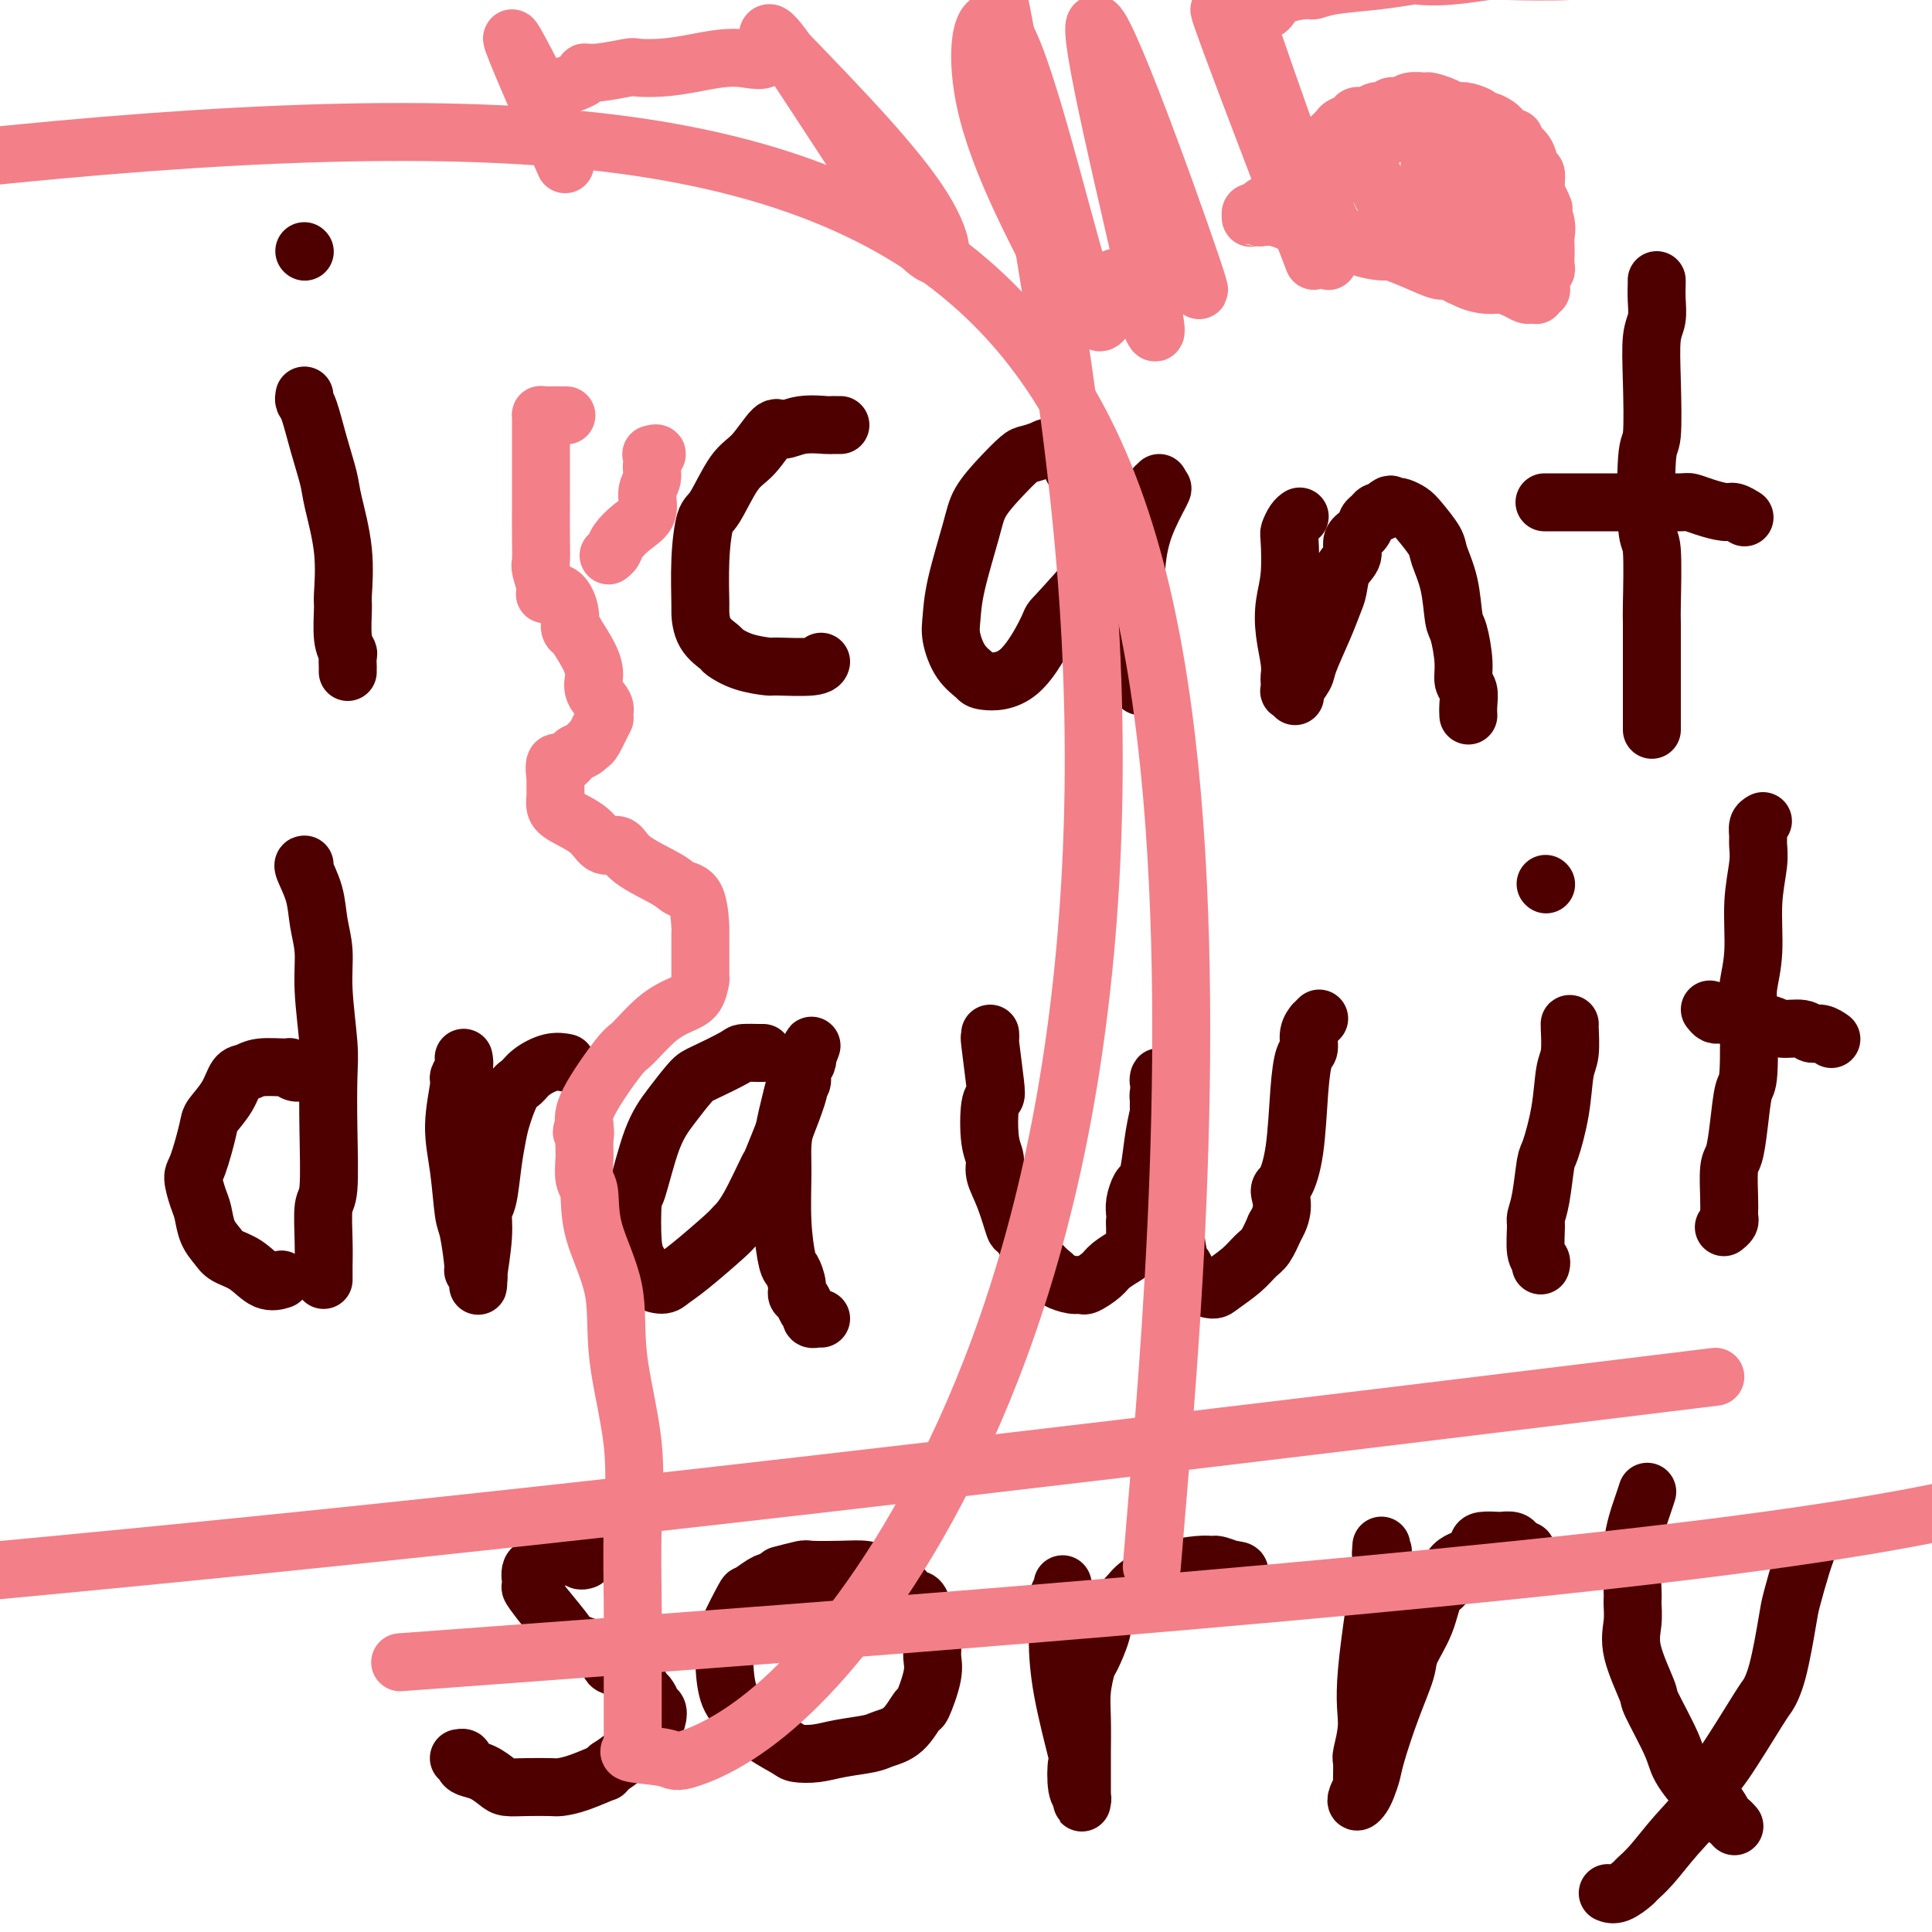
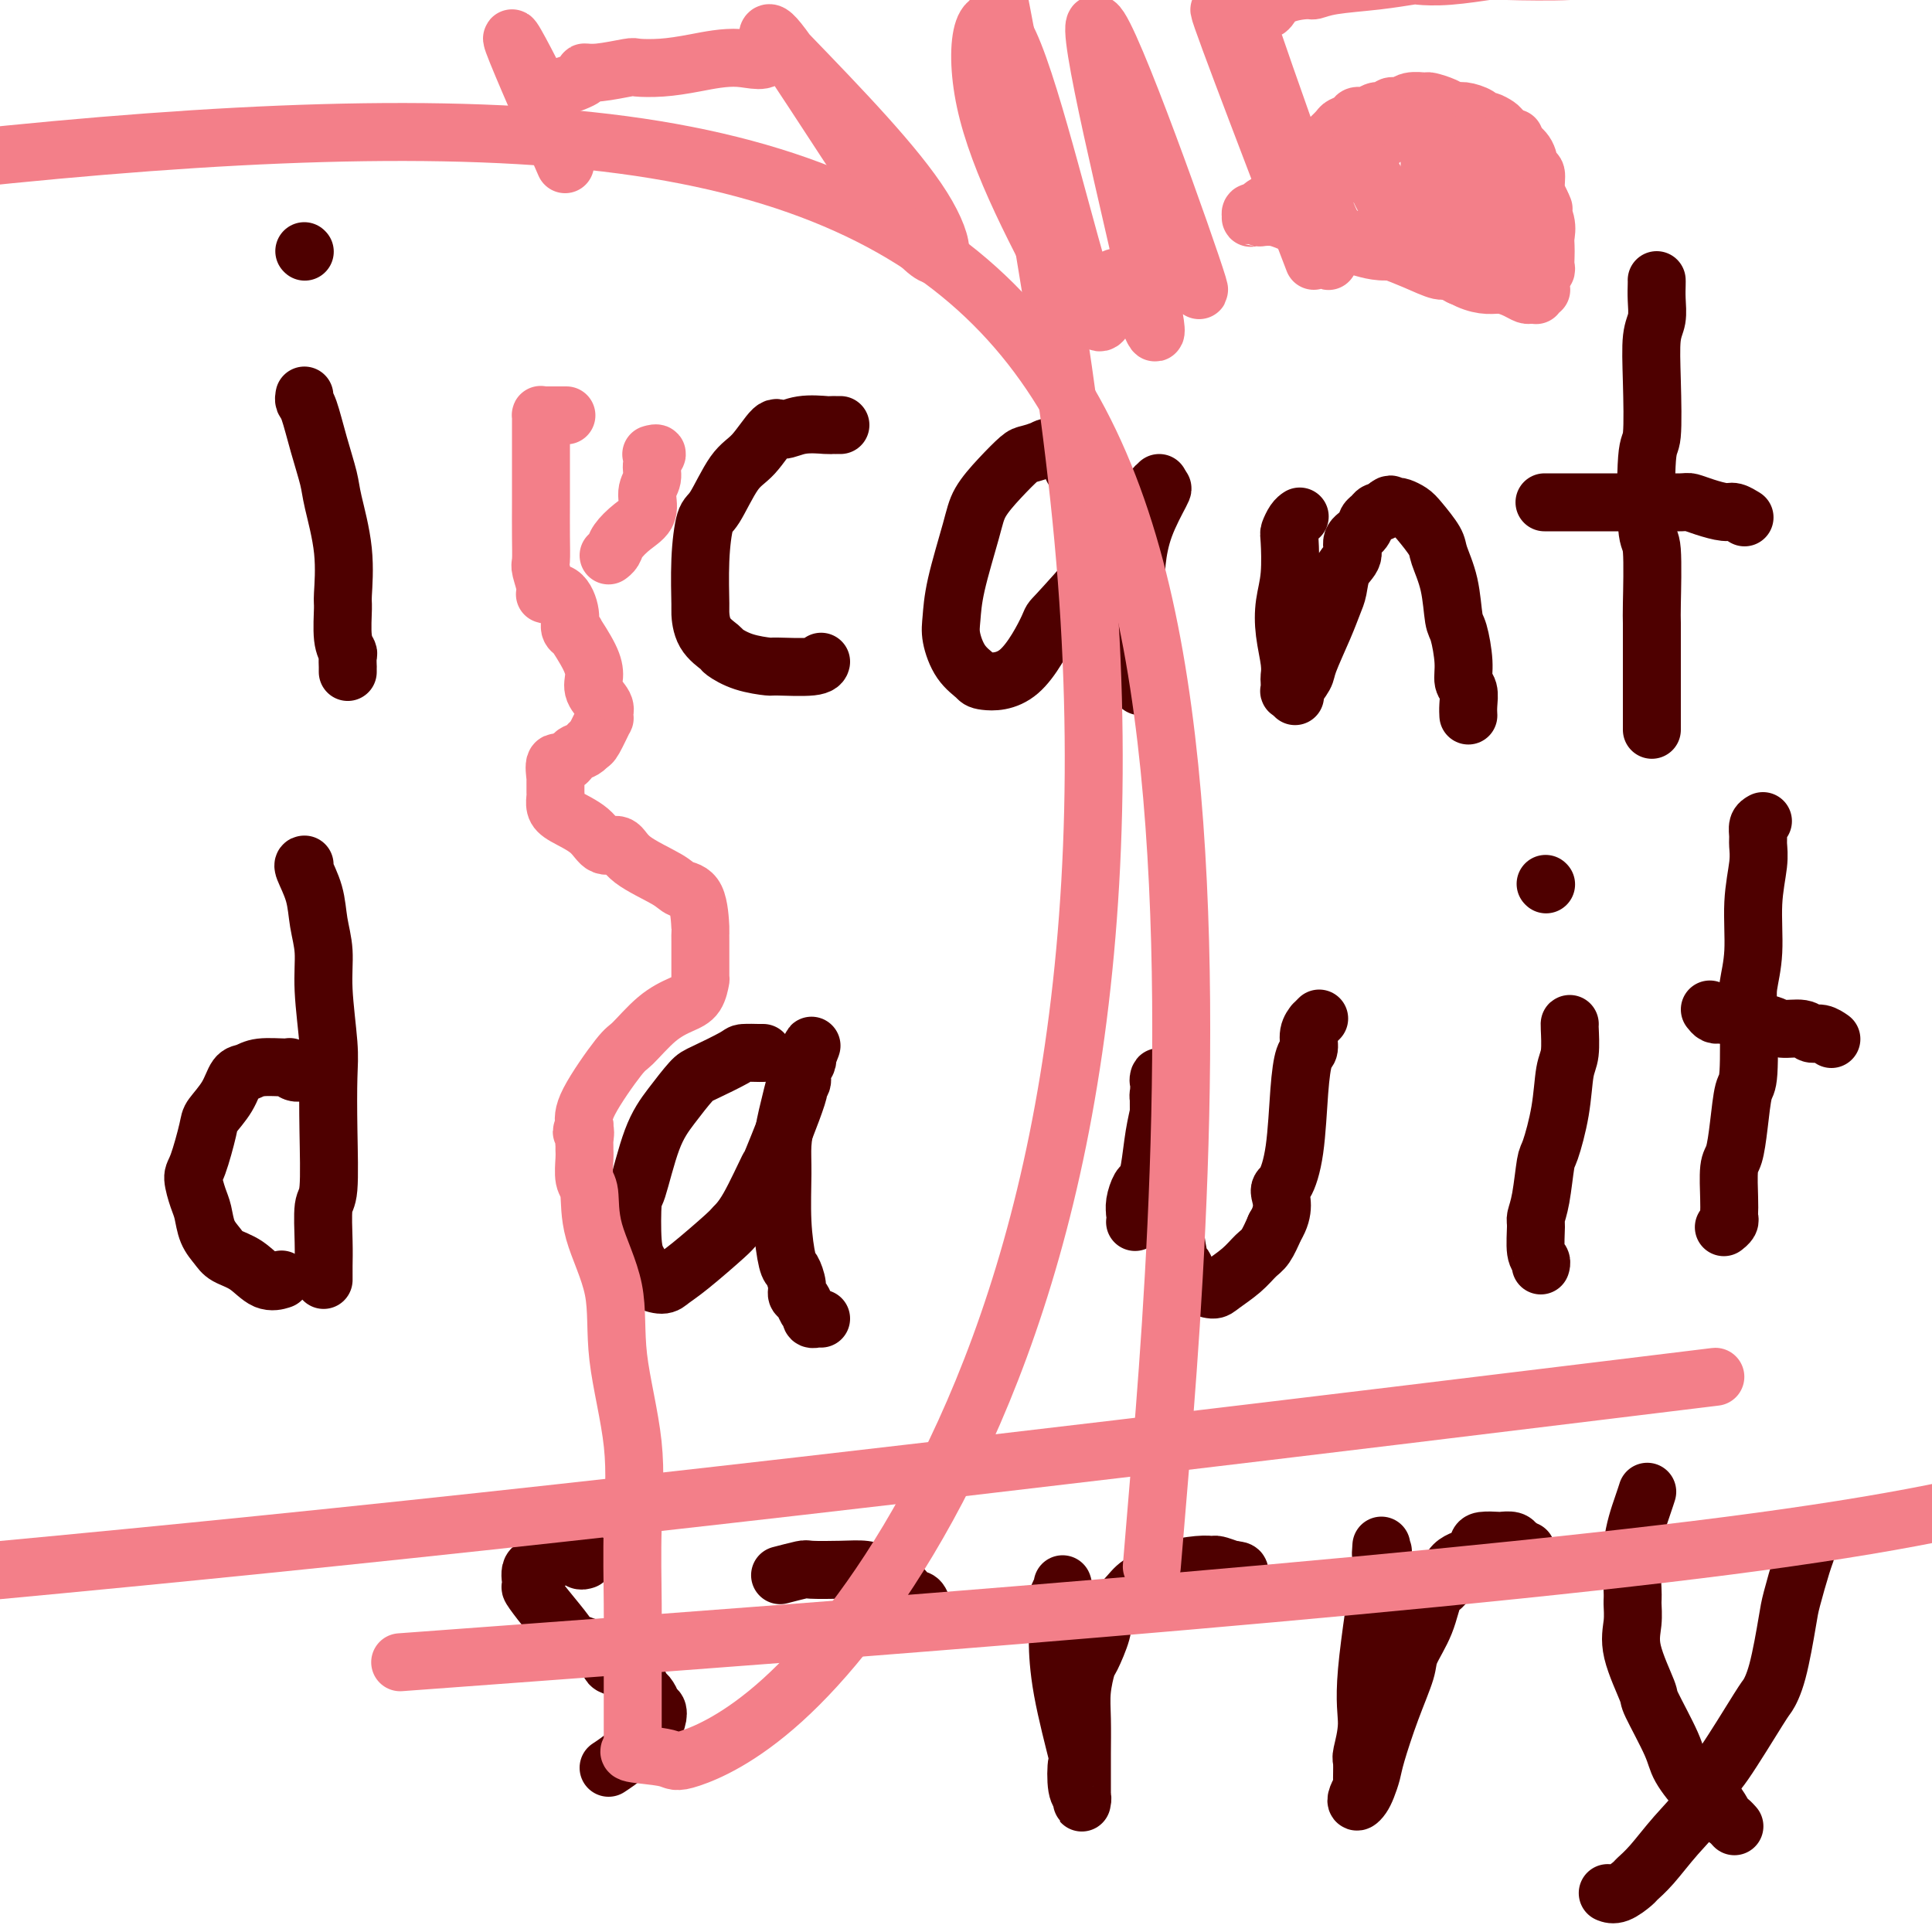
<svg xmlns="http://www.w3.org/2000/svg" viewBox="0 0 400 400" version="1.1">
  <g fill="none" stroke="#4E0000" stroke-width="12" stroke-linecap="round" stroke-linejoin="round">
    <path d="M63,82c0.018,-0.096 0.036,-0.192 0,0c-0.036,0.192 -0.127,0.672 0,1c0.127,0.328 0.472,0.506 1,2c0.528,1.494 1.237,4.306 2,7c0.763,2.694 1.578,5.270 2,7c0.422,1.730 0.452,2.613 1,5c0.548,2.387 1.615,6.279 2,10c0.385,3.721 0.089,7.272 0,9c-0.089,1.728 0.029,1.634 0,3c-0.029,1.366 -0.204,4.193 0,6c0.204,1.807 0.787,2.593 1,3c0.213,0.407 0.057,0.435 0,1c-0.057,0.565 -0.015,1.667 0,2c0.015,0.333 0.004,-0.103 0,0c-0.004,0.103 -0.001,0.744 0,1c0.001,0.256 0.001,0.128 0,0" />
    <path d="M63,52c0.000,0.000 0.100,0.100 0.1,0.1" />
    <path d="M174,88c-0.454,-0.001 -0.907,-0.002 -1,0c-0.093,0.002 0.175,0.005 0,0c-0.175,-0.005 -0.794,-0.020 -1,0c-0.206,0.020 -0.001,0.075 -1,0c-0.999,-0.075 -3.204,-0.278 -5,0c-1.796,0.278 -3.184,1.038 -4,1c-0.816,-0.038 -1.058,-0.874 -2,0c-0.942,0.874 -2.582,3.457 -4,5c-1.418,1.543 -2.615,2.046 -4,4c-1.385,1.954 -2.960,5.357 -4,7c-1.040,1.643 -1.546,1.524 -2,3c-0.454,1.476 -0.857,4.546 -1,8c-0.143,3.454 -0.027,7.292 0,9c0.027,1.708 -0.035,1.287 0,2c0.035,0.713 0.168,2.559 1,4c0.832,1.441 2.364,2.477 3,3c0.636,0.523 0.377,0.533 1,1c0.623,0.467 2.128,1.389 4,2c1.872,0.611 4.109,0.910 5,1c0.891,0.090 0.435,-0.027 2,0c1.565,0.027 5.152,0.200 7,0c1.848,-0.200 1.957,-0.771 2,-1c0.043,-0.229 0.022,-0.114 0,0" />
    <path d="M223,97c0.143,-0.007 0.286,-0.013 0,0c-0.286,0.013 -1.001,0.046 -1,0c0.001,-0.046 0.717,-0.169 0,-1c-0.717,-0.831 -2.869,-2.369 -4,-3c-1.131,-0.631 -1.241,-0.354 -2,0c-0.759,0.354 -2.166,0.784 -3,1c-0.834,0.216 -1.095,0.219 -2,1c-0.905,0.781 -2.452,2.341 -4,4c-1.548,1.659 -3.095,3.418 -4,5c-0.905,1.582 -1.166,2.986 -2,6c-0.834,3.014 -2.241,7.637 -3,11c-0.759,3.363 -0.870,5.465 -1,7c-0.130,1.535 -0.277,2.504 0,4c0.277,1.496 0.979,3.520 2,5c1.021,1.480 2.361,2.415 3,3c0.639,0.585 0.576,0.821 2,1c1.424,0.179 4.334,0.302 7,-2c2.666,-2.302 5.089,-7.029 6,-9c0.911,-1.971 0.312,-1.185 2,-3c1.688,-1.815 5.664,-6.232 8,-9c2.336,-2.768 3.032,-3.886 4,-5c0.968,-1.114 2.207,-2.225 3,-3c0.793,-0.775 1.141,-1.213 2,-3c0.859,-1.787 2.231,-4.921 3,-6c0.769,-1.079 0.935,-0.101 1,0c0.065,0.101 0.028,-0.674 0,-1c-0.028,-0.326 -0.046,-0.203 0,0c0.046,0.203 0.156,0.487 0,1c-0.156,0.513 -0.578,1.257 -1,2" />
    <path d="M239,103c3.979,-4.922 -0.072,0.771 -2,6c-1.928,5.229 -1.733,9.992 -2,12c-0.267,2.008 -0.996,1.260 -1,3c-0.004,1.740 0.717,5.969 1,9c0.283,3.031 0.127,4.864 0,6c-0.127,1.136 -0.227,1.575 0,2c0.227,0.425 0.779,0.836 1,1c0.221,0.164 0.110,0.082 0,0" />
    <path d="M269,107c0.083,-0.056 0.167,-0.113 0,0c-0.167,0.113 -0.584,0.394 -1,1c-0.416,0.606 -0.830,1.535 -1,2c-0.170,0.465 -0.094,0.466 0,2c0.094,1.534 0.207,4.600 0,7c-0.207,2.400 -0.735,4.133 -1,6c-0.265,1.867 -0.267,3.867 0,6c0.267,2.133 0.803,4.399 1,6c0.197,1.601 0.057,2.538 0,3c-0.057,0.462 -0.029,0.450 0,1c0.029,0.550 0.058,1.663 0,2c-0.058,0.337 -0.205,-0.102 0,0c0.205,0.102 0.760,0.744 1,1c0.240,0.256 0.165,0.128 0,0c-0.165,-0.128 -0.420,-0.254 0,-1c0.420,-0.746 1.513,-2.113 2,-3c0.487,-0.887 0.367,-1.294 1,-3c0.633,-1.706 2.020,-4.711 3,-7c0.980,-2.289 1.553,-3.863 2,-5c0.447,-1.137 0.768,-1.837 1,-3c0.232,-1.163 0.377,-2.788 1,-4c0.623,-1.212 1.725,-2.012 2,-3c0.275,-0.988 -0.277,-2.164 0,-3c0.277,-0.836 1.384,-1.334 2,-2c0.616,-0.666 0.742,-1.502 1,-2c0.258,-0.498 0.646,-0.659 1,-1c0.354,-0.341 0.672,-0.861 1,-1c0.328,-0.139 0.665,0.103 1,0c0.335,-0.103 0.667,-0.552 1,-1" />
    <path d="M287,105c1.258,-1.086 0.902,-0.301 1,0c0.098,0.301 0.650,0.118 1,0c0.350,-0.118 0.498,-0.172 1,0c0.502,0.172 1.357,0.570 2,1c0.643,0.430 1.076,0.893 2,2c0.924,1.107 2.341,2.859 3,4c0.659,1.141 0.559,1.669 1,3c0.441,1.331 1.424,3.463 2,6c0.576,2.537 0.747,5.480 1,7c0.253,1.520 0.590,1.618 1,3c0.410,1.382 0.895,4.048 1,6c0.105,1.952 -0.168,3.189 0,4c0.168,0.811 0.777,1.197 1,2c0.223,0.803 0.060,2.024 0,3c-0.060,0.976 -0.017,1.707 0,2c0.017,0.293 0.009,0.146 0,0" />
    <path d="M343,58c0.008,0.185 0.016,0.370 0,1c-0.016,0.630 -0.056,1.704 0,3c0.056,1.296 0.208,2.814 0,4c-0.208,1.186 -0.775,2.039 -1,4c-0.225,1.961 -0.109,5.030 0,9c0.109,3.970 0.211,8.840 0,11c-0.211,2.160 -0.736,1.609 -1,5c-0.264,3.391 -0.267,10.723 0,14c0.267,3.277 0.804,2.500 1,5c0.196,2.500 0.053,8.278 0,11c-0.053,2.722 -0.014,2.390 0,4c0.014,1.610 0.004,5.162 0,8c-0.004,2.838 -0.001,4.960 0,6c0.001,1.040 0.000,0.997 0,2c-0.000,1.003 -0.000,3.053 0,4c0.000,0.947 0.000,0.790 0,1c-0.000,0.210 -0.000,0.787 0,1c0.000,0.213 0.000,0.061 0,0c-0.000,-0.061 -0.000,-0.030 0,0" />
    <path d="M320,104c-0.204,0.000 -0.408,0.000 0,0c0.408,-0.000 1.429,-0.000 2,0c0.571,0.000 0.692,0.000 2,0c1.308,-0.000 3.802,-0.001 6,0c2.198,0.001 4.099,0.003 6,0c1.901,-0.003 3.801,-0.011 6,0c2.199,0.011 4.696,0.040 6,0c1.304,-0.040 1.415,-0.151 2,0c0.585,0.151 1.646,0.562 3,1c1.354,0.438 3.002,0.901 4,1c0.998,0.099 1.346,-0.166 2,0c0.654,0.166 1.616,0.762 2,1c0.384,0.238 0.192,0.119 0,0" />
    <path d="M63,179c0.055,-0.000 0.110,-0.001 0,0c-0.110,0.001 -0.384,0.003 0,1c0.384,0.997 1.427,2.990 2,5c0.573,2.010 0.675,4.038 1,6c0.325,1.962 0.871,3.858 1,6c0.129,2.142 -0.161,4.528 0,8c0.161,3.472 0.771,8.028 1,11c0.229,2.972 0.075,4.359 0,7c-0.075,2.641 -0.073,6.535 0,11c0.073,4.465 0.216,9.500 0,12c-0.216,2.500 -0.790,2.463 -1,4c-0.210,1.537 -0.056,4.646 0,7c0.056,2.354 0.015,3.951 0,5c-0.015,1.049 -0.004,1.549 0,2c0.004,0.451 0.001,0.852 0,1c-0.001,0.148 -0.000,0.042 0,0c0.000,-0.042 0.000,-0.021 0,0" />
    <path d="M64,222c0.061,0.008 0.122,0.017 0,0c-0.122,-0.017 -0.427,-0.058 -1,0c-0.573,0.058 -1.413,0.215 -2,0c-0.587,-0.215 -0.920,-0.803 -1,-1c-0.080,-0.197 0.093,-0.003 -1,0c-1.093,0.003 -3.452,-0.185 -5,0c-1.548,0.185 -2.283,0.744 -3,1c-0.717,0.256 -1.414,0.208 -2,1c-0.586,0.792 -1.062,2.423 -2,4c-0.938,1.577 -2.340,3.101 -3,4c-0.660,0.899 -0.580,1.173 -1,3c-0.420,1.827 -1.340,5.206 -2,7c-0.660,1.794 -1.060,2.003 -1,3c0.060,0.997 0.581,2.781 1,4c0.419,1.219 0.737,1.872 1,3c0.263,1.128 0.471,2.730 1,4c0.529,1.270 1.379,2.207 2,3c0.621,0.793 1.015,1.442 2,2c0.985,0.558 2.563,1.026 4,2c1.437,0.974 2.733,2.455 4,3c1.267,0.545 2.505,0.156 3,0c0.495,-0.156 0.248,-0.078 0,0" />
-     <path d="M96,219c0.123,0.629 0.246,1.258 0,2c-0.246,0.742 -0.862,1.596 -1,2c-0.138,0.404 0.200,0.358 0,2c-0.200,1.642 -0.939,4.973 -1,8c-0.061,3.027 0.557,5.749 1,9c0.443,3.251 0.711,7.032 1,9c0.289,1.968 0.599,2.124 1,4c0.401,1.876 0.892,5.473 1,7c0.108,1.527 -0.167,0.985 0,1c0.167,0.015 0.777,0.588 1,1c0.223,0.412 0.059,0.663 0,1c-0.059,0.337 -0.012,0.758 0,1c0.012,0.242 -0.012,0.304 0,0c0.012,-0.304 0.059,-0.973 0,-1c-0.059,-0.027 -0.223,0.588 0,-1c0.223,-1.588 0.833,-5.380 1,-8c0.167,-2.620 -0.111,-4.068 0,-5c0.111,-0.932 0.610,-1.349 1,-3c0.390,-1.651 0.671,-4.536 1,-7c0.329,-2.464 0.705,-4.508 1,-6c0.295,-1.492 0.508,-2.432 1,-4c0.492,-1.568 1.264,-3.765 2,-5c0.736,-1.235 1.438,-1.508 2,-2c0.562,-0.492 0.986,-1.204 2,-2c1.014,-0.796 2.619,-1.676 4,-2c1.381,-0.324 2.537,-0.093 3,0c0.463,0.093 0.231,0.046 0,0" />
    <path d="M158,218c-0.509,-0.002 -1.018,-0.004 -1,0c0.018,0.004 0.565,0.015 0,0c-0.565,-0.015 -2.240,-0.056 -3,0c-0.760,0.056 -0.604,0.210 -2,1c-1.396,0.790 -4.342,2.216 -6,3c-1.658,0.784 -2.027,0.925 -3,2c-0.973,1.075 -2.549,3.085 -4,5c-1.451,1.915 -2.778,3.734 -4,7c-1.222,3.266 -2.338,7.977 -3,10c-0.662,2.023 -0.870,1.357 -1,3c-0.130,1.643 -0.183,5.593 0,8c0.183,2.407 0.600,3.270 1,4c0.400,0.730 0.781,1.328 1,2c0.219,0.672 0.276,1.416 1,2c0.724,0.584 2.115,1.006 3,1c0.885,-0.006 1.264,-0.439 2,-1c0.736,-0.561 1.831,-1.250 4,-3c2.169,-1.750 5.413,-4.561 7,-6c1.587,-1.439 1.516,-1.504 2,-2c0.484,-0.496 1.522,-1.421 3,-4c1.478,-2.579 3.395,-6.813 4,-8c0.605,-1.187 -0.102,0.671 1,-2c1.102,-2.671 4.012,-9.871 5,-13c0.988,-3.129 0.055,-2.186 0,-2c-0.055,0.186 0.769,-0.383 1,-1c0.231,-0.617 -0.130,-1.281 0,-2c0.130,-0.719 0.751,-1.491 1,-2c0.249,-0.509 0.124,-0.754 0,-1" />
    <path d="M167,219c1.908,-4.837 0.679,-1.428 0,0c-0.679,1.428 -0.809,0.877 -1,1c-0.191,0.123 -0.444,0.921 -1,3c-0.556,2.079 -1.414,5.440 -2,8c-0.586,2.560 -0.901,4.319 -1,6c-0.099,1.681 0.016,3.283 0,6c-0.016,2.717 -0.163,6.549 0,10c0.163,3.451 0.635,6.520 1,8c0.365,1.480 0.622,1.370 1,2c0.378,0.630 0.875,2.001 1,3c0.125,0.999 -0.124,1.626 0,2c0.124,0.374 0.621,0.496 1,1c0.379,0.504 0.641,1.389 1,2c0.359,0.611 0.814,0.948 1,1c0.186,0.052 0.101,-0.182 0,0c-0.101,0.182 -0.220,0.781 0,1c0.220,0.219 0.777,0.059 1,0c0.223,-0.059 0.111,-0.016 0,0c-0.111,0.016 -0.222,0.004 0,0c0.222,-0.004 0.778,-0.001 1,0c0.222,0.001 0.111,0.001 0,0" />
-     <path d="M205,214c0.028,0.529 0.057,1.057 0,1c-0.057,-0.057 -0.198,-0.700 0,1c0.198,1.700 0.737,5.743 1,8c0.263,2.257 0.251,2.728 0,3c-0.251,0.272 -0.741,0.345 -1,2c-0.259,1.655 -0.286,4.894 0,7c0.286,2.106 0.886,3.081 1,4c0.114,0.919 -0.259,1.783 0,3c0.259,1.217 1.148,2.788 2,5c0.852,2.212 1.665,5.065 2,6c0.335,0.935 0.190,-0.047 1,1c0.810,1.047 2.574,4.122 4,6c1.426,1.878 2.513,2.557 3,3c0.487,0.443 0.375,0.648 1,1c0.625,0.352 1.986,0.849 3,1c1.014,0.151 1.680,-0.043 2,0c0.320,0.043 0.295,0.325 1,0c0.705,-0.325 2.140,-1.256 3,-2c0.860,-0.744 1.145,-1.299 2,-2c0.855,-0.701 2.282,-1.546 3,-2c0.718,-0.454 0.728,-0.518 1,-1c0.272,-0.482 0.805,-1.383 1,-2c0.195,-0.617 0.052,-0.949 0,-1c-0.052,-0.051 -0.014,0.179 0,0c0.014,-0.179 0.004,-0.766 0,-1c-0.004,-0.234 -0.001,-0.114 0,0c0.001,0.114 0.000,0.224 0,0c-0.000,-0.224 -0.000,-0.782 0,-1c0.000,-0.218 0.000,-0.097 0,0c-0.000,0.097 -0.000,0.171 0,0c0.000,-0.171 0.000,-0.585 0,-1" />
    <path d="M235,253c0.306,-1.556 0.071,-1.946 0,-2c-0.071,-0.054 0.023,0.229 0,0c-0.023,-0.229 -0.161,-0.969 0,-2c0.161,-1.031 0.621,-2.353 1,-3c0.379,-0.647 0.676,-0.621 1,-1c0.324,-0.379 0.674,-1.165 1,-3c0.326,-1.835 0.628,-4.720 1,-7c0.372,-2.280 0.814,-3.955 1,-5c0.186,-1.045 0.116,-1.461 0,-2c-0.116,-0.539 -0.280,-1.200 0,-2c0.280,-0.800 1.002,-1.740 1,-2c-0.002,-0.260 -0.730,0.160 -1,0c-0.270,-0.160 -0.084,-0.899 0,-1c0.084,-0.101 0.065,0.436 0,2c-0.065,1.564 -0.176,4.153 0,7c0.176,2.847 0.639,5.950 1,8c0.361,2.050 0.622,3.045 1,5c0.378,1.955 0.874,4.869 1,6c0.126,1.131 -0.119,0.477 0,2c0.119,1.523 0.602,5.221 1,7c0.398,1.779 0.709,1.638 1,2c0.291,0.362 0.560,1.227 1,2c0.440,0.773 1.052,1.455 2,2c0.948,0.545 2.232,0.954 3,1c0.768,0.046 1.021,-0.272 2,-1c0.979,-0.728 2.685,-1.865 4,-3c1.315,-1.135 2.239,-2.267 3,-3c0.761,-0.733 1.360,-1.067 2,-2c0.640,-0.933 1.320,-2.467 2,-4" />
    <path d="M264,254c2.206,-3.545 1.221,-5.906 1,-7c-0.221,-1.094 0.323,-0.921 1,-2c0.677,-1.079 1.487,-3.409 2,-7c0.513,-3.591 0.730,-8.445 1,-12c0.270,-3.555 0.593,-5.813 1,-7c0.407,-1.187 0.897,-1.302 1,-2c0.103,-0.698 -0.182,-1.977 0,-3c0.182,-1.023 0.832,-1.790 1,-2c0.168,-0.210 -0.147,0.136 0,0c0.147,-0.136 0.756,-0.753 1,-1c0.244,-0.247 0.122,-0.123 0,0" />
    <path d="M325,212c0.007,0.019 0.014,0.038 0,0c-0.014,-0.038 -0.049,-0.133 0,1c0.049,1.133 0.182,3.492 0,5c-0.182,1.508 -0.678,2.164 -1,4c-0.322,1.836 -0.468,4.853 -1,8c-0.532,3.147 -1.449,6.426 -2,8c-0.551,1.574 -0.737,1.444 -1,3c-0.263,1.556 -0.603,4.798 -1,7c-0.397,2.202 -0.853,3.364 -1,4c-0.147,0.636 0.013,0.745 0,2c-0.013,1.255 -0.199,3.656 0,5c0.199,1.344 0.784,1.631 1,2c0.216,0.369 0.062,0.820 0,1c-0.062,0.180 -0.031,0.090 0,0" />
    <path d="M320,183c0.000,0.000 0.100,0.100 0.1,0.1" />
    <path d="M365,170c-0.425,0.237 -0.850,0.474 -1,1c-0.150,0.526 -0.025,1.342 0,2c0.025,0.658 -0.050,1.159 0,2c0.050,0.841 0.223,2.023 0,4c-0.223,1.977 -0.844,4.751 -1,8c-0.156,3.249 0.151,6.974 0,10c-0.151,3.026 -0.762,5.353 -1,7c-0.238,1.647 -0.105,2.612 0,6c0.105,3.388 0.182,9.197 0,12c-0.182,2.803 -0.623,2.599 -1,4c-0.377,1.401 -0.689,4.406 -1,7c-0.311,2.594 -0.619,4.775 -1,6c-0.381,1.225 -0.833,1.494 -1,3c-0.167,1.506 -0.049,4.250 0,6c0.049,1.750 0.027,2.507 0,3c-0.027,0.493 -0.060,0.720 0,1c0.060,0.280 0.212,0.611 0,1c-0.212,0.389 -0.788,0.835 -1,1c-0.212,0.165 -0.061,0.047 0,0c0.061,-0.047 0.030,-0.024 0,0" />
    <path d="M354,209c0.327,0.416 0.654,0.832 1,1c0.346,0.168 0.709,0.088 1,0c0.291,-0.088 0.508,-0.182 1,0c0.492,0.182 1.258,0.641 3,1c1.742,0.359 4.458,0.617 6,1c1.542,0.383 1.909,0.891 3,1c1.091,0.109 2.906,-0.181 4,0c1.094,0.181 1.469,0.832 2,1c0.531,0.168 1.220,-0.147 2,0c0.780,0.147 1.651,0.756 2,1c0.349,0.244 0.174,0.122 0,0" />
    <path d="M121,323c0.098,-0.031 0.196,-0.062 0,0c-0.196,0.062 -0.685,0.217 -1,0c-0.315,-0.217 -0.457,-0.805 -1,-1c-0.543,-0.195 -1.488,0.004 -2,0c-0.512,-0.004 -0.590,-0.210 -1,0c-0.410,0.210 -1.153,0.838 -2,1c-0.847,0.162 -1.798,-0.141 -2,0c-0.202,0.141 0.346,0.728 0,1c-0.346,0.272 -1.585,0.230 -2,1c-0.415,0.770 -0.007,2.352 0,3c0.007,0.648 -0.388,0.361 0,1c0.388,0.639 1.557,2.202 3,4c1.443,1.798 3.158,3.830 4,5c0.842,1.170 0.809,1.479 2,2c1.191,0.521 3.604,1.256 5,2c1.396,0.744 1.775,1.499 2,2c0.225,0.501 0.298,0.749 1,1c0.702,0.251 2.035,0.504 3,1c0.965,0.496 1.564,1.233 2,2c0.436,0.767 0.709,1.563 1,2c0.291,0.437 0.601,0.515 1,1c0.399,0.485 0.888,1.377 1,2c0.112,0.623 -0.153,0.976 0,1c0.153,0.024 0.723,-0.282 1,0c0.277,0.282 0.262,1.153 0,2c-0.262,0.847 -0.771,1.670 -1,2c-0.229,0.330 -0.177,0.166 -1,1c-0.823,0.834 -2.521,2.667 -4,4c-1.479,1.333 -2.740,2.167 -4,3" />
-     <path d="M126,366c-1.376,1.359 -0.317,0.756 -1,1c-0.683,0.244 -3.107,1.334 -5,2c-1.893,0.666 -3.255,0.909 -4,1c-0.745,0.091 -0.874,0.032 -2,0c-1.126,-0.032 -3.251,-0.036 -5,0c-1.749,0.036 -3.124,0.112 -4,0c-0.876,-0.112 -1.253,-0.412 -2,-1c-0.747,-0.588 -1.864,-1.464 -3,-2c-1.136,-0.536 -2.291,-0.732 -3,-1c-0.709,-0.268 -0.974,-0.608 -1,-1c-0.026,-0.392 0.185,-0.836 0,-1c-0.185,-0.164 -0.767,-0.047 -1,0c-0.233,0.047 -0.116,0.023 0,0" />
-     <path d="M176,328c-0.311,0.121 -0.622,0.242 -1,0c-0.378,-0.242 -0.822,-0.846 -1,-1c-0.178,-0.154 -0.091,0.142 -1,0c-0.909,-0.142 -2.815,-0.724 -4,-1c-1.185,-0.276 -1.649,-0.247 -3,0c-1.351,0.247 -3.588,0.712 -5,1c-1.412,0.288 -2.000,0.397 -3,1c-1.000,0.603 -2.412,1.698 -3,2c-0.588,0.302 -0.352,-0.190 -1,1c-0.648,1.190 -2.179,4.064 -3,6c-0.821,1.936 -0.931,2.936 -1,4c-0.069,1.064 -0.095,2.192 0,4c0.095,1.808 0.313,4.295 1,6c0.687,1.705 1.845,2.628 2,3c0.155,0.372 -0.693,0.191 0,1c0.693,0.809 2.927,2.606 5,4c2.073,1.394 3.984,2.385 5,3c1.016,0.615 1.138,0.856 2,1c0.862,0.144 2.464,0.193 4,0c1.536,-0.193 3.007,-0.627 5,-1c1.993,-0.373 4.508,-0.683 6,-1c1.492,-0.317 1.963,-0.640 3,-1c1.037,-0.360 2.642,-0.757 4,-2c1.358,-1.243 2.470,-3.333 3,-4c0.530,-0.667 0.479,0.090 1,-1c0.521,-1.090 1.615,-4.027 2,-6c0.385,-1.973 0.062,-2.982 0,-4c-0.062,-1.018 0.137,-2.043 0,-3c-0.137,-0.957 -0.611,-1.845 -1,-3c-0.389,-1.155 -0.695,-2.578 -1,-4" />
    <path d="M191,333c-0.636,-2.465 -1.227,-1.627 -2,-2c-0.773,-0.373 -1.728,-1.956 -3,-3c-1.272,-1.044 -2.863,-1.549 -4,-2c-1.137,-0.451 -1.822,-0.849 -3,-1c-1.178,-0.151 -2.849,-0.054 -5,0c-2.151,0.054 -4.783,0.066 -6,0c-1.217,-0.066 -1.020,-0.210 -2,0c-0.980,0.210 -3.137,0.774 -4,1c-0.863,0.226 -0.431,0.113 0,0" />
    <path d="M220,328c0.114,0.330 0.227,0.659 0,1c-0.227,0.341 -0.796,0.692 -1,2c-0.204,1.308 -0.044,3.572 0,5c0.044,1.428 -0.028,2.022 0,4c0.028,1.978 0.155,5.342 1,10c0.845,4.658 2.409,10.611 3,13c0.591,2.389 0.211,1.216 0,2c-0.211,0.784 -0.253,3.526 0,5c0.253,1.474 0.800,1.678 1,2c0.200,0.322 0.054,0.760 0,1c-0.054,0.240 -0.014,0.281 0,0c0.014,-0.281 0.003,-0.884 0,-2c-0.003,-1.116 0.003,-2.744 0,-4c-0.003,-1.256 -0.013,-2.140 0,-4c0.013,-1.860 0.049,-4.697 0,-7c-0.049,-2.303 -0.185,-4.071 0,-6c0.185,-1.929 0.690,-4.018 1,-5c0.310,-0.982 0.427,-0.857 1,-2c0.573,-1.143 1.604,-3.553 2,-5c0.396,-1.447 0.157,-1.932 1,-3c0.843,-1.068 2.767,-2.721 4,-4c1.233,-1.279 1.773,-2.185 3,-3c1.227,-0.815 3.139,-1.540 4,-2c0.861,-0.460 0.670,-0.657 2,-1c1.330,-0.343 4.181,-0.834 6,-1c1.819,-0.166 2.605,-0.006 3,0c0.395,0.006 0.399,-0.141 1,0c0.601,0.141 1.801,0.571 3,1" />
    <path d="M255,325c2.556,0.067 1.444,0.733 1,1c-0.444,0.267 -0.222,0.133 0,0" />
    <path d="M286,320c-0.093,1.209 -0.186,2.419 0,2c0.186,-0.419 0.653,-2.466 0,2c-0.653,4.466 -2.424,15.446 -3,22c-0.576,6.554 0.043,8.683 0,11c-0.043,2.317 -0.747,4.823 -1,6c-0.253,1.177 -0.054,1.024 0,2c0.054,0.976 -0.035,3.082 0,4c0.035,0.918 0.194,0.647 0,1c-0.194,0.353 -0.742,1.329 -1,2c-0.258,0.671 -0.225,1.037 0,1c0.225,-0.037 0.643,-0.478 1,-1c0.357,-0.522 0.653,-1.126 1,-2c0.347,-0.874 0.745,-2.017 1,-3c0.255,-0.983 0.365,-1.807 1,-4c0.635,-2.193 1.794,-5.754 3,-9c1.206,-3.246 2.459,-6.176 3,-8c0.541,-1.824 0.369,-2.541 1,-4c0.631,-1.459 2.064,-3.661 3,-6c0.936,-2.339 1.375,-4.815 2,-6c0.625,-1.185 1.436,-1.078 2,-2c0.564,-0.922 0.880,-2.874 2,-4c1.120,-1.126 3.045,-1.426 4,-2c0.955,-0.574 0.942,-1.423 1,-2c0.058,-0.577 0.187,-0.884 1,-1c0.813,-0.116 2.311,-0.041 3,0c0.689,0.041 0.570,0.050 1,0c0.430,-0.050 1.409,-0.157 2,0c0.591,0.157 0.796,0.579 1,1" />
    <path d="M314,320c1.250,0.381 0.875,0.833 1,1c0.125,0.167 0.750,0.048 1,0c0.250,-0.048 0.125,-0.024 0,0" />
    <path d="M341,309c-0.014,0.044 -0.028,0.089 0,0c0.028,-0.089 0.098,-0.310 0,0c-0.098,0.310 -0.365,1.152 -1,3c-0.635,1.848 -1.637,4.702 -2,8c-0.363,3.298 -0.086,7.038 0,9c0.086,1.962 -0.019,2.144 0,3c0.019,0.856 0.163,2.385 0,4c-0.163,1.615 -0.632,3.315 0,6c0.632,2.685 2.364,6.355 3,8c0.636,1.645 0.176,1.265 1,3c0.824,1.735 2.931,5.586 4,8c1.069,2.414 1.098,3.392 2,5c0.902,1.608 2.676,3.846 4,5c1.324,1.154 2.197,1.224 3,2c0.803,0.776 1.535,2.260 2,3c0.465,0.740 0.664,0.738 1,1c0.336,0.262 0.810,0.789 1,1c0.190,0.211 0.095,0.105 0,0" />
    <path d="M374,319c-0.015,0.349 -0.031,0.699 0,1c0.031,0.301 0.108,0.555 0,1c-0.108,0.445 -0.400,1.083 -1,3c-0.600,1.917 -1.507,5.113 -2,7c-0.493,1.887 -0.572,2.463 -1,5c-0.428,2.537 -1.203,7.034 -2,10c-0.797,2.966 -1.615,4.403 -2,5c-0.385,0.597 -0.338,0.356 -2,3c-1.662,2.644 -5.032,8.175 -7,11c-1.968,2.825 -2.535,2.946 -3,4c-0.465,1.054 -0.830,3.041 -2,5c-1.170,1.959 -3.146,3.892 -5,6c-1.854,2.108 -3.586,4.393 -5,6c-1.414,1.607 -2.509,2.536 -3,3c-0.491,0.464 -0.379,0.465 -1,1c-0.621,0.535 -1.975,1.606 -3,2c-1.025,0.394 -1.721,0.113 -2,0c-0.279,-0.113 -0.139,-0.056 0,0" />
  </g>
  <g fill="none" stroke="#F37F89" stroke-width="12" stroke-linecap="round" stroke-linejoin="round">
    <path d="M263,44c0.002,-0.030 0.004,-0.061 0,0c-0.004,0.061 -0.015,0.212 0,0c0.015,-0.212 0.057,-0.788 0,-1c-0.057,-0.212 -0.211,-0.061 0,0c0.211,0.061 0.789,0.030 1,0c0.211,-0.030 0.056,-0.061 0,0c-0.056,0.061 -0.011,0.213 0,0c0.011,-0.213 -0.011,-0.793 0,-1c0.011,-0.207 0.056,-0.042 0,0c-0.056,0.042 -0.212,-0.040 0,0c0.212,0.040 0.793,0.203 1,0c0.207,-0.203 0.041,-0.773 0,-1c-0.041,-0.227 0.041,-0.112 0,0c-0.041,0.112 -0.207,0.223 0,0c0.207,-0.223 0.788,-0.778 1,-1c0.212,-0.222 0.056,-0.112 0,0c-0.056,0.112 -0.011,0.226 0,0c0.011,-0.226 -0.011,-0.792 0,-1c0.011,-0.208 0.056,-0.060 0,0c-0.056,0.060 -0.212,0.030 0,0c0.212,-0.030 0.793,-0.059 1,0c0.207,0.059 0.040,0.208 0,0c-0.040,-0.208 0.045,-0.773 0,-1c-0.045,-0.227 -0.222,-0.116 0,0c0.222,0.116 0.843,0.238 1,0c0.157,-0.238 -0.151,-0.837 0,-1c0.151,-0.163 0.762,0.111 1,0c0.238,-0.111 0.105,-0.607 0,-1c-0.105,-0.393 -0.182,-0.683 0,-1c0.182,-0.317 0.623,-0.662 1,-1c0.377,-0.338 0.688,-0.669 1,-1" />
    <path d="M271,33c1.130,-1.594 -0.044,-0.080 0,0c0.044,0.080 1.306,-1.274 2,-2c0.694,-0.726 0.820,-0.824 1,-1c0.180,-0.176 0.415,-0.429 1,-1c0.585,-0.571 1.522,-1.458 2,-2c0.478,-0.542 0.498,-0.738 1,-1c0.502,-0.262 1.486,-0.591 2,-1c0.514,-0.409 0.556,-0.898 1,-1c0.444,-0.102 1.288,0.184 2,0c0.712,-0.184 1.292,-0.838 2,-1c0.708,-0.162 1.546,0.167 2,0c0.454,-0.167 0.526,-0.830 1,-1c0.474,-0.170 1.352,0.153 2,0c0.648,-0.153 1.066,-0.783 2,-1c0.934,-0.217 2.385,-0.020 3,0c0.615,0.020 0.396,-0.135 1,0c0.604,0.135 2.032,0.562 3,1c0.968,0.438 1.477,0.887 2,1c0.523,0.113 1.061,-0.110 2,0c0.939,0.110 2.278,0.553 3,1c0.722,0.447 0.827,0.897 1,1c0.173,0.103 0.412,-0.142 1,0c0.588,0.142 1.523,0.670 2,1c0.477,0.330 0.495,0.464 1,1c0.505,0.536 1.498,1.476 2,2c0.502,0.524 0.512,0.633 1,1c0.488,0.367 1.454,0.993 2,2c0.546,1.007 0.672,2.394 1,3c0.328,0.606 0.858,0.433 1,1c0.142,0.567 -0.102,1.876 0,3c0.102,1.124 0.551,2.062 1,3" />
    <path d="M319,42c1.332,2.561 0.161,0.965 0,1c-0.161,0.035 0.689,1.701 1,3c0.311,1.299 0.084,2.232 0,3c-0.084,0.768 -0.026,1.370 0,2c0.026,0.630 0.021,1.287 0,2c-0.021,0.713 -0.058,1.482 0,2c0.058,0.518 0.212,0.783 0,1c-0.212,0.217 -0.789,0.384 -1,1c-0.211,0.616 -0.056,1.682 0,2c0.056,0.318 0.011,-0.112 0,0c-0.011,0.112 0.011,0.766 0,1c-0.011,0.234 -0.056,0.049 0,0c0.056,-0.049 0.211,0.040 0,0c-0.211,-0.040 -0.789,-0.207 -1,0c-0.211,0.207 -0.057,0.787 0,1c0.057,0.213 0.016,0.057 0,0c-0.016,-0.057 -0.007,-0.015 0,0c0.007,0.015 0.014,0.005 0,0c-0.014,-0.005 -0.047,-0.004 0,0c0.047,0.004 0.175,0.011 0,0c-0.175,-0.011 -0.654,-0.041 -1,0c-0.346,0.041 -0.559,0.153 -1,0c-0.441,-0.153 -1.109,-0.571 -2,-1c-0.891,-0.429 -2.004,-0.870 -3,-1c-0.996,-0.130 -1.875,0.050 -3,0c-1.125,-0.050 -2.495,-0.331 -4,-1c-1.505,-0.669 -3.146,-1.726 -4,-2c-0.854,-0.274 -0.922,0.234 -2,0c-1.078,-0.234 -3.165,-1.210 -5,-2c-1.835,-0.790 -3.417,-1.395 -5,-2" />
    <path d="M288,52c-4.756,-1.571 -2.147,-0.998 -2,-1c0.147,-0.002 -2.168,-0.579 -4,-1c-1.832,-0.421 -3.182,-0.686 -4,-1c-0.818,-0.314 -1.103,-0.676 -2,-1c-0.897,-0.324 -2.406,-0.609 -4,-1c-1.594,-0.391 -3.274,-0.890 -4,-1c-0.726,-0.110 -0.499,0.167 -1,0c-0.501,-0.167 -1.732,-0.777 -3,-1c-1.268,-0.223 -2.574,-0.059 -3,0c-0.426,0.059 0.029,0.012 0,0c-0.029,-0.012 -0.540,0.012 -1,0c-0.460,-0.012 -0.868,-0.058 -1,0c-0.132,0.058 0.011,0.220 0,0c-0.011,-0.220 -0.178,-0.823 0,-1c0.178,-0.177 0.699,0.071 1,0c0.301,-0.071 0.381,-0.462 1,-1c0.619,-0.538 1.776,-1.224 5,-3c3.224,-1.776 8.515,-4.641 11,-6c2.485,-1.359 2.164,-1.211 3,-2c0.836,-0.789 2.831,-2.517 4,-3c1.169,-0.483 1.514,0.277 2,0c0.486,-0.277 1.114,-1.592 2,-2c0.886,-0.408 2.030,0.092 3,0c0.970,-0.092 1.766,-0.774 2,-1c0.234,-0.226 -0.095,0.004 0,0c0.095,-0.004 0.614,-0.241 1,0c0.386,0.241 0.640,0.962 1,1c0.360,0.038 0.828,-0.605 1,0c0.172,0.605 0.049,2.459 0,4c-0.049,1.541 -0.025,2.771 0,4" />
    <path d="M296,35c0.126,1.887 -0.558,2.106 -1,3c-0.442,0.894 -0.640,2.464 -1,4c-0.360,1.536 -0.880,3.039 -1,4c-0.120,0.961 0.160,1.382 0,2c-0.160,0.618 -0.761,1.434 -1,2c-0.239,0.566 -0.115,0.882 0,1c0.115,0.118 0.221,0.039 0,0c-0.221,-0.039 -0.770,-0.039 -1,0c-0.230,0.039 -0.141,0.115 0,0c0.141,-0.115 0.333,-0.422 0,-1c-0.333,-0.578 -1.192,-1.427 -2,-3c-0.808,-1.573 -1.563,-3.872 -2,-5c-0.437,-1.128 -0.554,-1.087 -1,-2c-0.446,-0.913 -1.222,-2.780 -2,-4c-0.778,-1.220 -1.560,-1.791 -2,-2c-0.440,-0.209 -0.539,-0.055 -1,0c-0.461,0.055 -1.285,0.011 -2,0c-0.715,-0.011 -1.320,0.012 -2,1c-0.680,0.988 -1.433,2.943 -2,4c-0.567,1.057 -0.946,1.218 -1,2c-0.054,0.782 0.217,2.185 1,4c0.783,1.815 2.078,4.042 3,5c0.922,0.958 1.470,0.646 3,1c1.530,0.354 4.043,1.372 7,1c2.957,-0.372 6.357,-2.135 8,-3c1.643,-0.865 1.530,-0.830 3,-2c1.470,-1.170 4.524,-3.543 7,-6c2.476,-2.457 4.375,-4.999 5,-6c0.625,-1.001 -0.024,-0.462 0,-1c0.024,-0.538 0.721,-2.154 1,-3c0.279,-0.846 0.139,-0.923 0,-1" />
    <path d="M312,30c2.700,-2.882 1.451,-0.585 0,0c-1.451,0.585 -3.103,-0.540 -5,1c-1.897,1.540 -4.040,5.746 -5,8c-0.960,2.254 -0.739,2.555 -1,4c-0.261,1.445 -1.005,4.034 -1,6c0.005,1.966 0.760,3.310 1,4c0.240,0.690 -0.033,0.725 0,1c0.033,0.275 0.374,0.791 1,1c0.626,0.209 1.538,0.113 2,0c0.462,-0.113 0.475,-0.243 1,-1c0.525,-0.757 1.562,-2.140 2,-4c0.438,-1.860 0.275,-4.195 0,-6c-0.275,-1.805 -0.663,-3.079 -1,-4c-0.337,-0.921 -0.622,-1.490 -1,-2c-0.378,-0.510 -0.847,-0.961 -1,-1c-0.153,-0.039 0.011,0.335 0,0c-0.011,-0.335 -0.197,-1.379 -1,0c-0.803,1.379 -2.222,5.182 -3,8c-0.778,2.818 -0.916,4.652 -1,6c-0.084,1.348 -0.115,2.211 0,3c0.115,0.789 0.376,1.506 1,2c0.624,0.494 1.610,0.766 2,1c0.390,0.234 0.184,0.431 1,0c0.816,-0.431 2.654,-1.490 4,-3c1.346,-1.510 2.199,-3.472 3,-5c0.801,-1.528 1.551,-2.623 2,-4c0.449,-1.377 0.598,-3.038 1,-5c0.402,-1.962 1.056,-4.227 1,-5c-0.056,-0.773 -0.823,-0.054 -1,0c-0.177,0.054 0.235,-0.556 0,-1c-0.235,-0.444 -1.118,-0.722 -2,-1" />
    <path d="M311,33c-0.735,-0.309 -1.073,-0.083 -2,1c-0.927,1.083 -2.444,3.022 -3,5c-0.556,1.978 -0.150,3.994 0,5c0.150,1.006 0.043,1.002 0,1c-0.043,-0.002 -0.021,-0.001 0,0" />
    <path d="M117,34c-5.455,-12.479 -10.910,-24.958 -11,-26c-0.090,-1.042 5.186,9.353 7,13c1.814,3.647 0.166,0.548 0,-1c-0.166,-1.548 1.150,-1.543 3,-2c1.850,-0.457 4.233,-1.377 5,-2c0.767,-0.623 -0.082,-0.951 0,-1c0.082,-0.049 1.095,0.181 3,0c1.905,-0.181 4.702,-0.772 6,-1c1.298,-0.228 1.097,-0.093 2,0c0.903,0.093 2.908,0.144 5,0c2.092,-0.144 4.269,-0.484 7,-1c2.731,-0.516 6.016,-1.207 9,-1c2.984,0.207 5.667,1.312 6,-1c0.333,-2.312 -1.684,-8.042 4,0c5.684,8.042 19.069,29.858 26,38c6.931,8.142 7.409,2.612 2,-6c-5.409,-8.612 -16.704,-20.306 -28,-32" />
    <path d="M223,64c-8.145,-15.180 -16.290,-30.360 -19,-43c-2.710,-12.640 0.015,-22.739 5,-12c4.985,10.739 12.232,42.315 16,53c3.768,10.685 4.059,0.480 5,-3c0.941,-3.480 2.533,-0.234 3,1c0.467,1.234 -0.189,0.457 0,0c0.189,-0.457 1.224,-0.594 2,0c0.776,0.594 1.293,1.919 1,1c-0.293,-0.919 -1.396,-4.080 0,0c1.396,4.080 5.292,15.403 2,0c-3.292,-15.403 -13.771,-57.532 -11,-56c2.771,1.532 18.792,46.723 21,54c2.208,7.277 -9.396,-23.362 -21,-54" />
    <path d="M272,54c-11.087,-28.930 -22.174,-57.860 -19,-51c3.174,6.860 20.609,49.508 22,51c1.391,1.492 -13.261,-38.174 -18,-53c-4.739,-14.826 0.437,-4.813 3,-1c2.563,3.813 2.514,1.425 4,0c1.486,-1.425 4.507,-1.888 6,-2c1.493,-0.112 1.458,0.127 2,0c0.542,-0.127 1.663,-0.622 4,-1c2.337,-0.378 5.892,-0.641 9,-1c3.108,-0.359 5.771,-0.814 7,-1c1.229,-0.186 1.026,-0.101 2,0c0.974,0.101 3.126,0.220 6,0c2.874,-0.220 6.469,-0.780 8,-1c1.531,-0.220 0.999,-0.101 4,0c3.001,0.101 9.536,0.184 13,0c3.464,-0.184 3.856,-0.637 4,-1c0.144,-0.363 0.038,-0.638 2,-1c1.962,-0.362 5.992,-0.811 10,-1c4.008,-0.189 7.994,-0.117 9,0c1.006,0.117 -0.969,0.280 2,0c2.969,-0.280 10.882,-1.002 15,-1c4.118,0.002 4.441,0.729 7,1c2.559,0.271 7.355,0.087 10,0c2.645,-0.087 3.141,-0.077 6,0c2.859,0.077 8.081,0.221 11,0c2.919,-0.221 3.534,-0.805 6,-1c2.466,-0.195 6.782,0.000 12,0c5.218,-0.000 11.337,-0.196 16,0c4.663,0.196 7.871,0.784 11,1c3.129,0.216 6.180,0.062 9,0c2.820,-0.062 5.410,-0.031 8,0" />
    <path d="M463,-9c26.622,-2.311 32.178,-8.089 30,1c-2.178,9.089 -12.089,33.044 -22,57" />
    <path d="M135,94c-0.146,0.041 -0.292,0.082 0,0c0.292,-0.082 1.023,-0.286 1,0c-0.023,0.286 -0.799,1.062 -1,2c-0.201,0.938 0.174,2.036 0,3c-0.174,0.964 -0.897,1.792 -1,3c-0.103,1.208 0.414,2.797 0,4c-0.414,1.203 -1.757,2.021 -3,3c-1.243,0.979 -2.385,2.118 -3,3c-0.615,0.882 -0.704,1.507 -1,2c-0.296,0.493 -0.799,0.855 -1,1c-0.201,0.145 -0.101,0.072 0,0" />
    <path d="M117,86c0.241,0.000 0.481,0.000 0,0c-0.481,-0.000 -1.684,-0.001 -2,0c-0.316,0.001 0.255,0.004 0,0c-0.255,-0.004 -1.336,-0.015 -2,0c-0.664,0.015 -0.910,0.057 -1,0c-0.090,-0.057 -0.024,-0.212 0,0c0.024,0.212 0.006,0.790 0,1c-0.006,0.210 -0.002,0.051 0,1c0.002,0.949 0.000,3.004 0,4c-0.000,0.996 0.000,0.932 0,2c-0.000,1.068 -0.001,3.267 0,5c0.001,1.733 0.005,3.000 0,5c-0.005,2.000 -0.018,4.733 0,7c0.018,2.267 0.067,4.068 0,5c-0.067,0.932 -0.248,0.994 0,2c0.248,1.006 0.927,2.956 1,4c0.073,1.044 -0.460,1.183 0,1c0.460,-0.183 1.914,-0.689 3,0c1.086,0.689 1.805,2.573 2,4c0.195,1.427 -0.134,2.398 0,3c0.134,0.602 0.730,0.836 1,1c0.270,0.164 0.214,0.259 0,0c-0.214,-0.259 -0.586,-0.873 0,0c0.586,0.873 2.129,3.231 3,5c0.871,1.769 1.070,2.948 1,4c-0.070,1.052 -0.409,1.977 0,3c0.409,1.023 1.567,2.145 2,3c0.433,0.855 0.141,1.445 0,2c-0.141,0.555 -0.131,1.077 0,1c0.131,-0.077 0.381,-0.751 0,0c-0.381,0.751 -1.395,2.929 -2,4c-0.605,1.071 -0.803,1.036 -1,1" />
    <path d="M122,154c-1.055,1.557 -2.192,1.451 -3,2c-0.808,0.549 -1.288,1.753 -2,2c-0.712,0.247 -1.655,-0.463 -2,0c-0.345,0.463 -0.092,2.098 0,3c0.092,0.902 0.024,1.071 0,1c-0.024,-0.071 -0.003,-0.382 0,0c0.003,0.382 -0.011,1.455 0,2c0.011,0.545 0.046,0.560 0,1c-0.046,0.440 -0.174,1.303 0,2c0.174,0.697 0.650,1.228 2,2c1.350,0.772 3.573,1.786 5,3c1.427,1.214 2.058,2.630 3,3c0.942,0.370 2.196,-0.306 3,0c0.804,0.306 1.158,1.592 3,3c1.842,1.408 5.173,2.936 7,4c1.827,1.064 2.150,1.662 3,2c0.850,0.338 2.228,0.414 3,2c0.772,1.586 0.939,4.680 1,6c0.061,1.320 0.016,0.866 0,1c-0.016,0.134 -0.004,0.856 0,2c0.004,1.144 -0.001,2.708 0,4c0.001,1.292 0.007,2.310 0,3c-0.007,0.690 -0.026,1.053 0,1c0.026,-0.053 0.099,-0.522 0,0c-0.099,0.522 -0.368,2.034 -1,3c-0.632,0.966 -1.627,1.385 -3,2c-1.373,0.615 -3.125,1.427 -5,3c-1.875,1.573 -3.874,3.906 -5,5c-1.126,1.094 -1.380,0.948 -3,3c-1.620,2.052 -4.606,6.300 -6,9c-1.394,2.700 -1.197,3.850 -1,5" />
    <path d="M121,233c-1.083,2.284 -0.290,0.994 0,1c0.290,0.006 0.077,1.307 0,2c-0.077,0.693 -0.017,0.776 0,1c0.017,0.224 -0.010,0.589 0,1c0.010,0.411 0.056,0.870 0,2c-0.056,1.130 -0.214,2.932 0,4c0.214,1.068 0.801,1.401 1,3c0.199,1.599 0.011,4.464 1,8c0.989,3.536 3.155,7.744 4,12c0.845,4.256 0.370,8.561 1,14c0.630,5.439 2.365,12.013 3,18c0.635,5.987 0.170,11.387 0,17c-0.170,5.613 -0.046,11.440 0,16c0.046,4.560 0.014,7.852 0,13c-0.014,5.148 -0.010,12.153 0,15c0.010,2.847 0.028,1.536 0,1c-0.028,-0.536 -0.100,-0.296 0,0c0.100,0.296 0.372,0.649 0,1c-0.372,0.351 -1.389,0.702 0,1c1.389,0.298 5.183,0.544 7,1c1.817,0.456 1.656,1.121 5,0c3.344,-1.121 10.192,-4.027 19,-12c8.808,-7.973 19.578,-21.013 30,-40c10.422,-18.987 20.498,-43.919 27,-76c6.502,-32.081 9.429,-71.309 6,-116c-3.429,-44.691 -13.215,-94.846 -23,-145" />
    <path d="M240,306c-1.327,15.911 -2.655,31.821 0,0c2.655,-31.821 9.292,-111.375 -1,-170c-10.292,-58.625 -37.512,-96.321 -110,-106c-72.488,-9.679 -190.244,8.661 -308,27" />
    <path d="M112,342c-25.267,1.867 -50.533,3.733 0,0c50.533,-3.733 176.867,-13.067 246,-22c69.133,-8.933 81.067,-17.467 93,-26" />
    <path d="M331,288c20.933,-2.556 41.867,-5.111 0,0c-41.867,5.111 -146.533,17.889 -231,27c-84.467,9.111 -148.733,14.556 -213,20" />
  </g>
</svg>